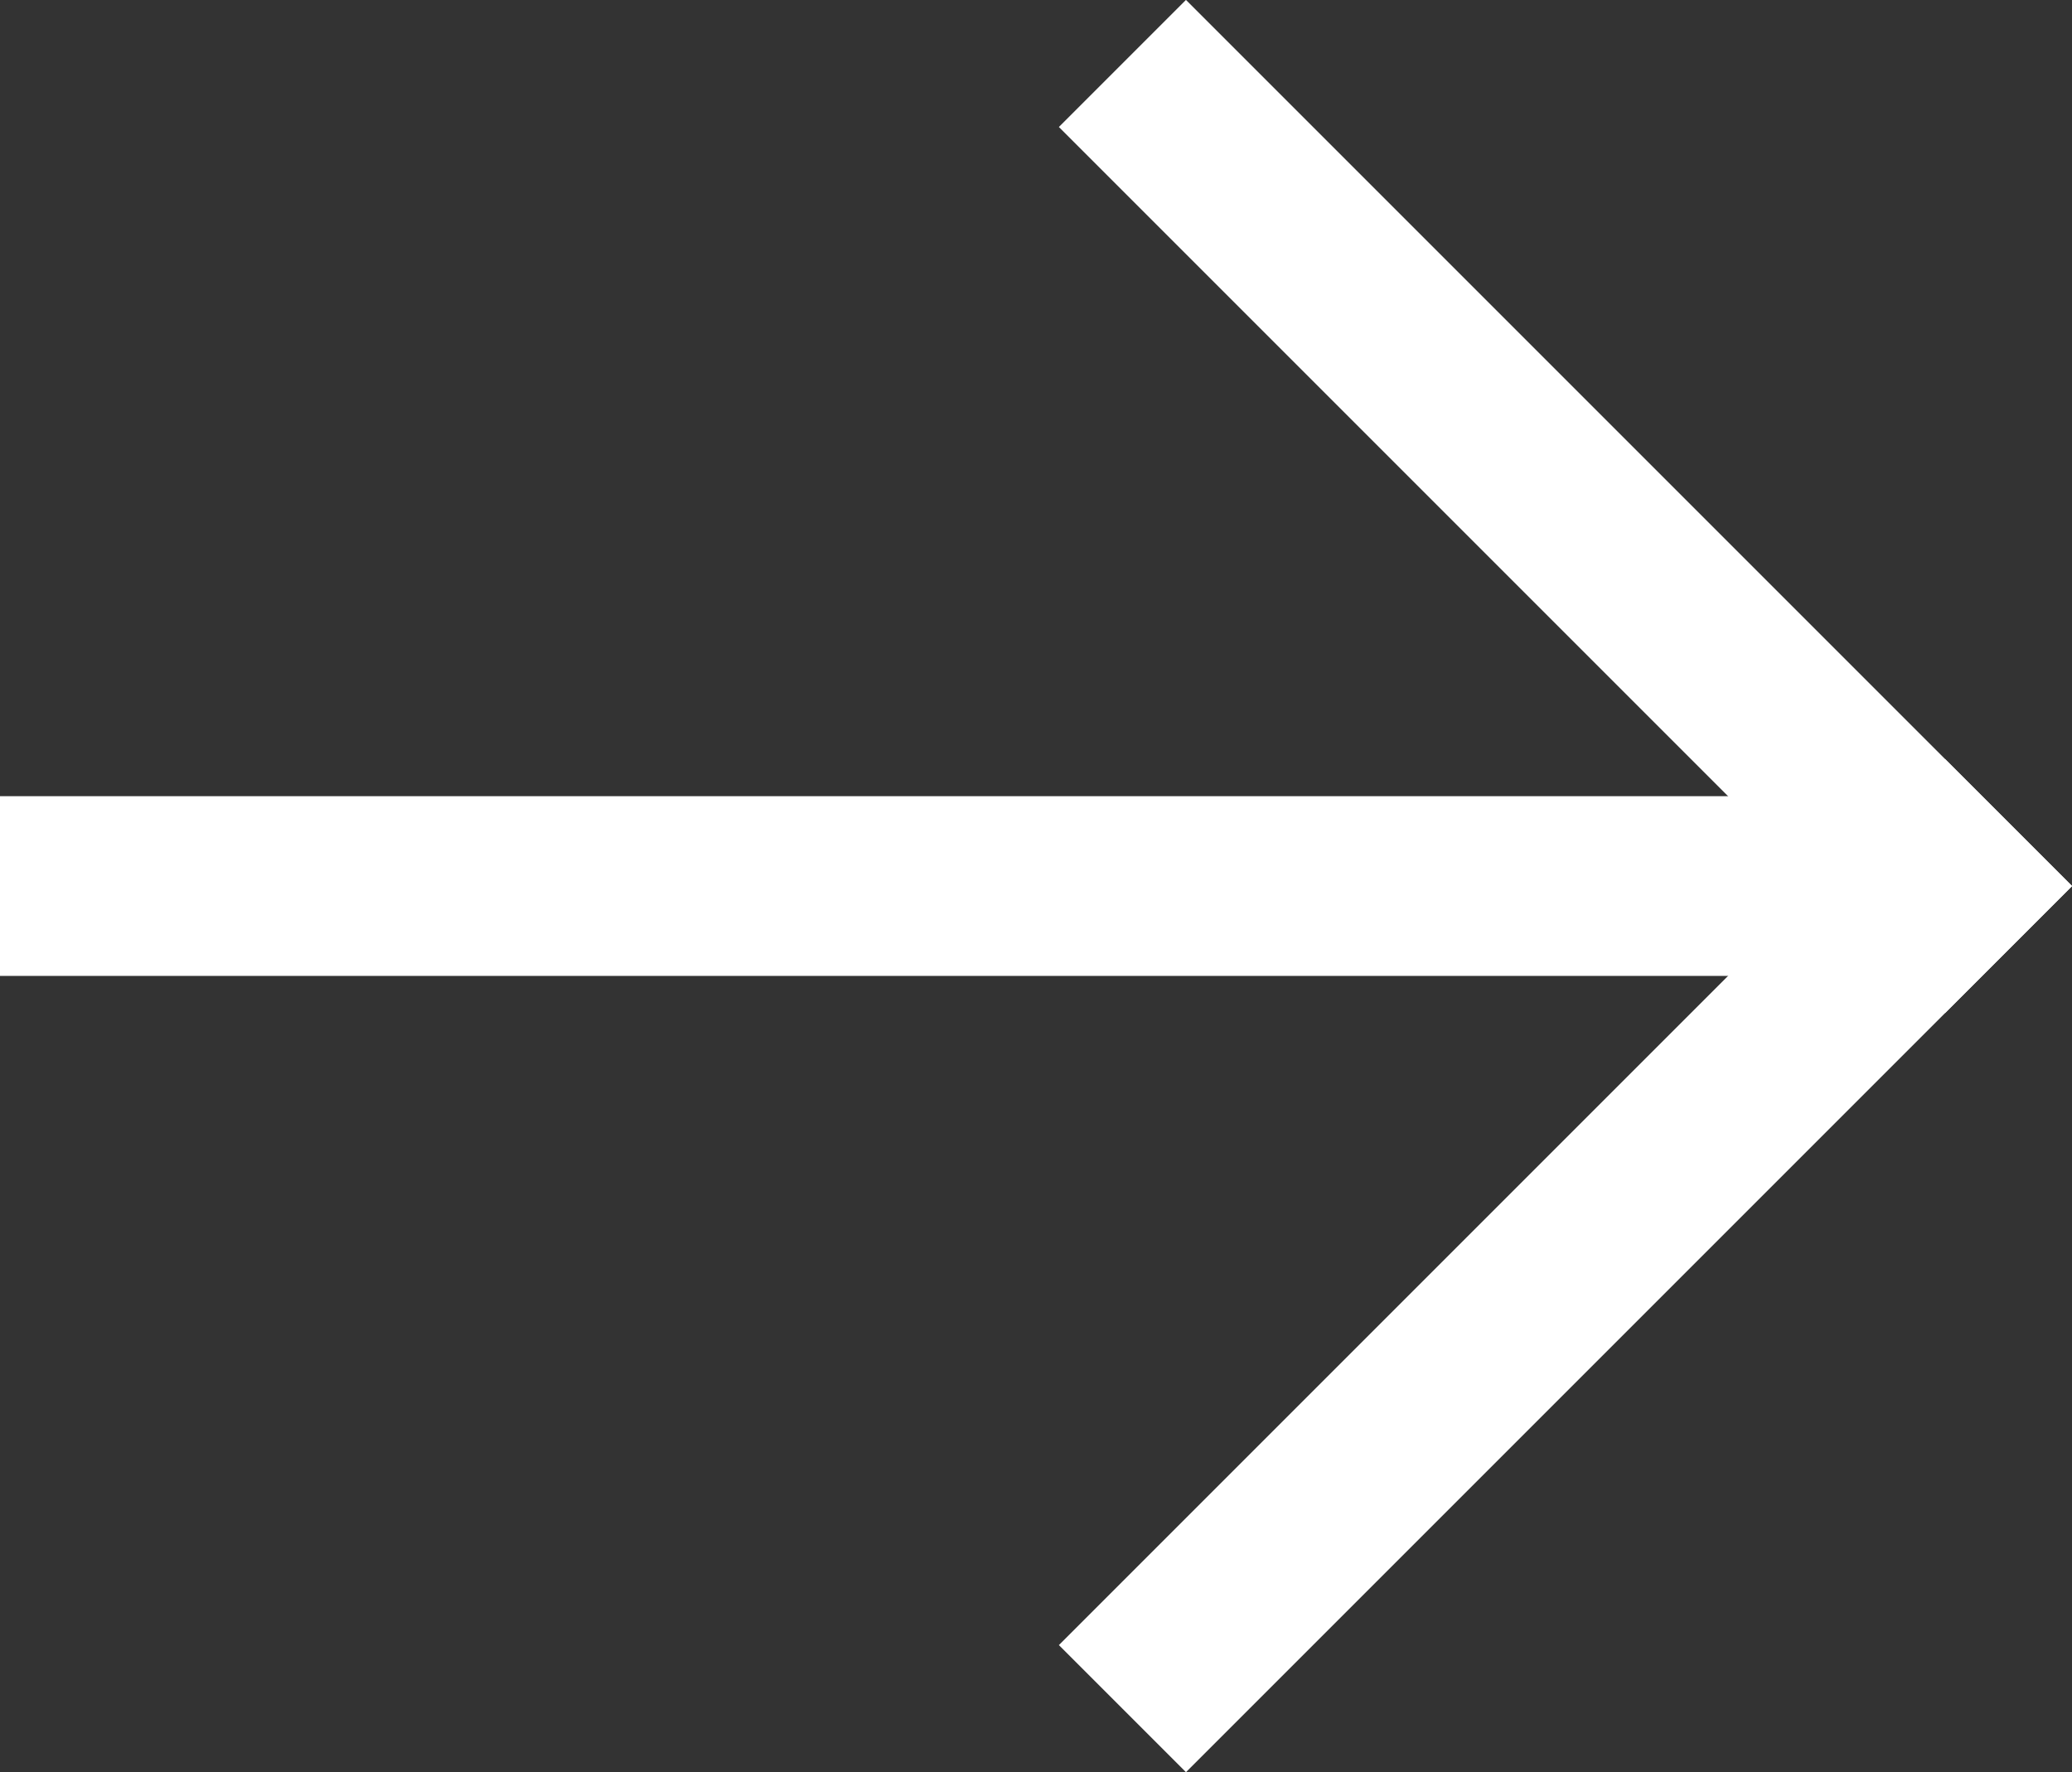
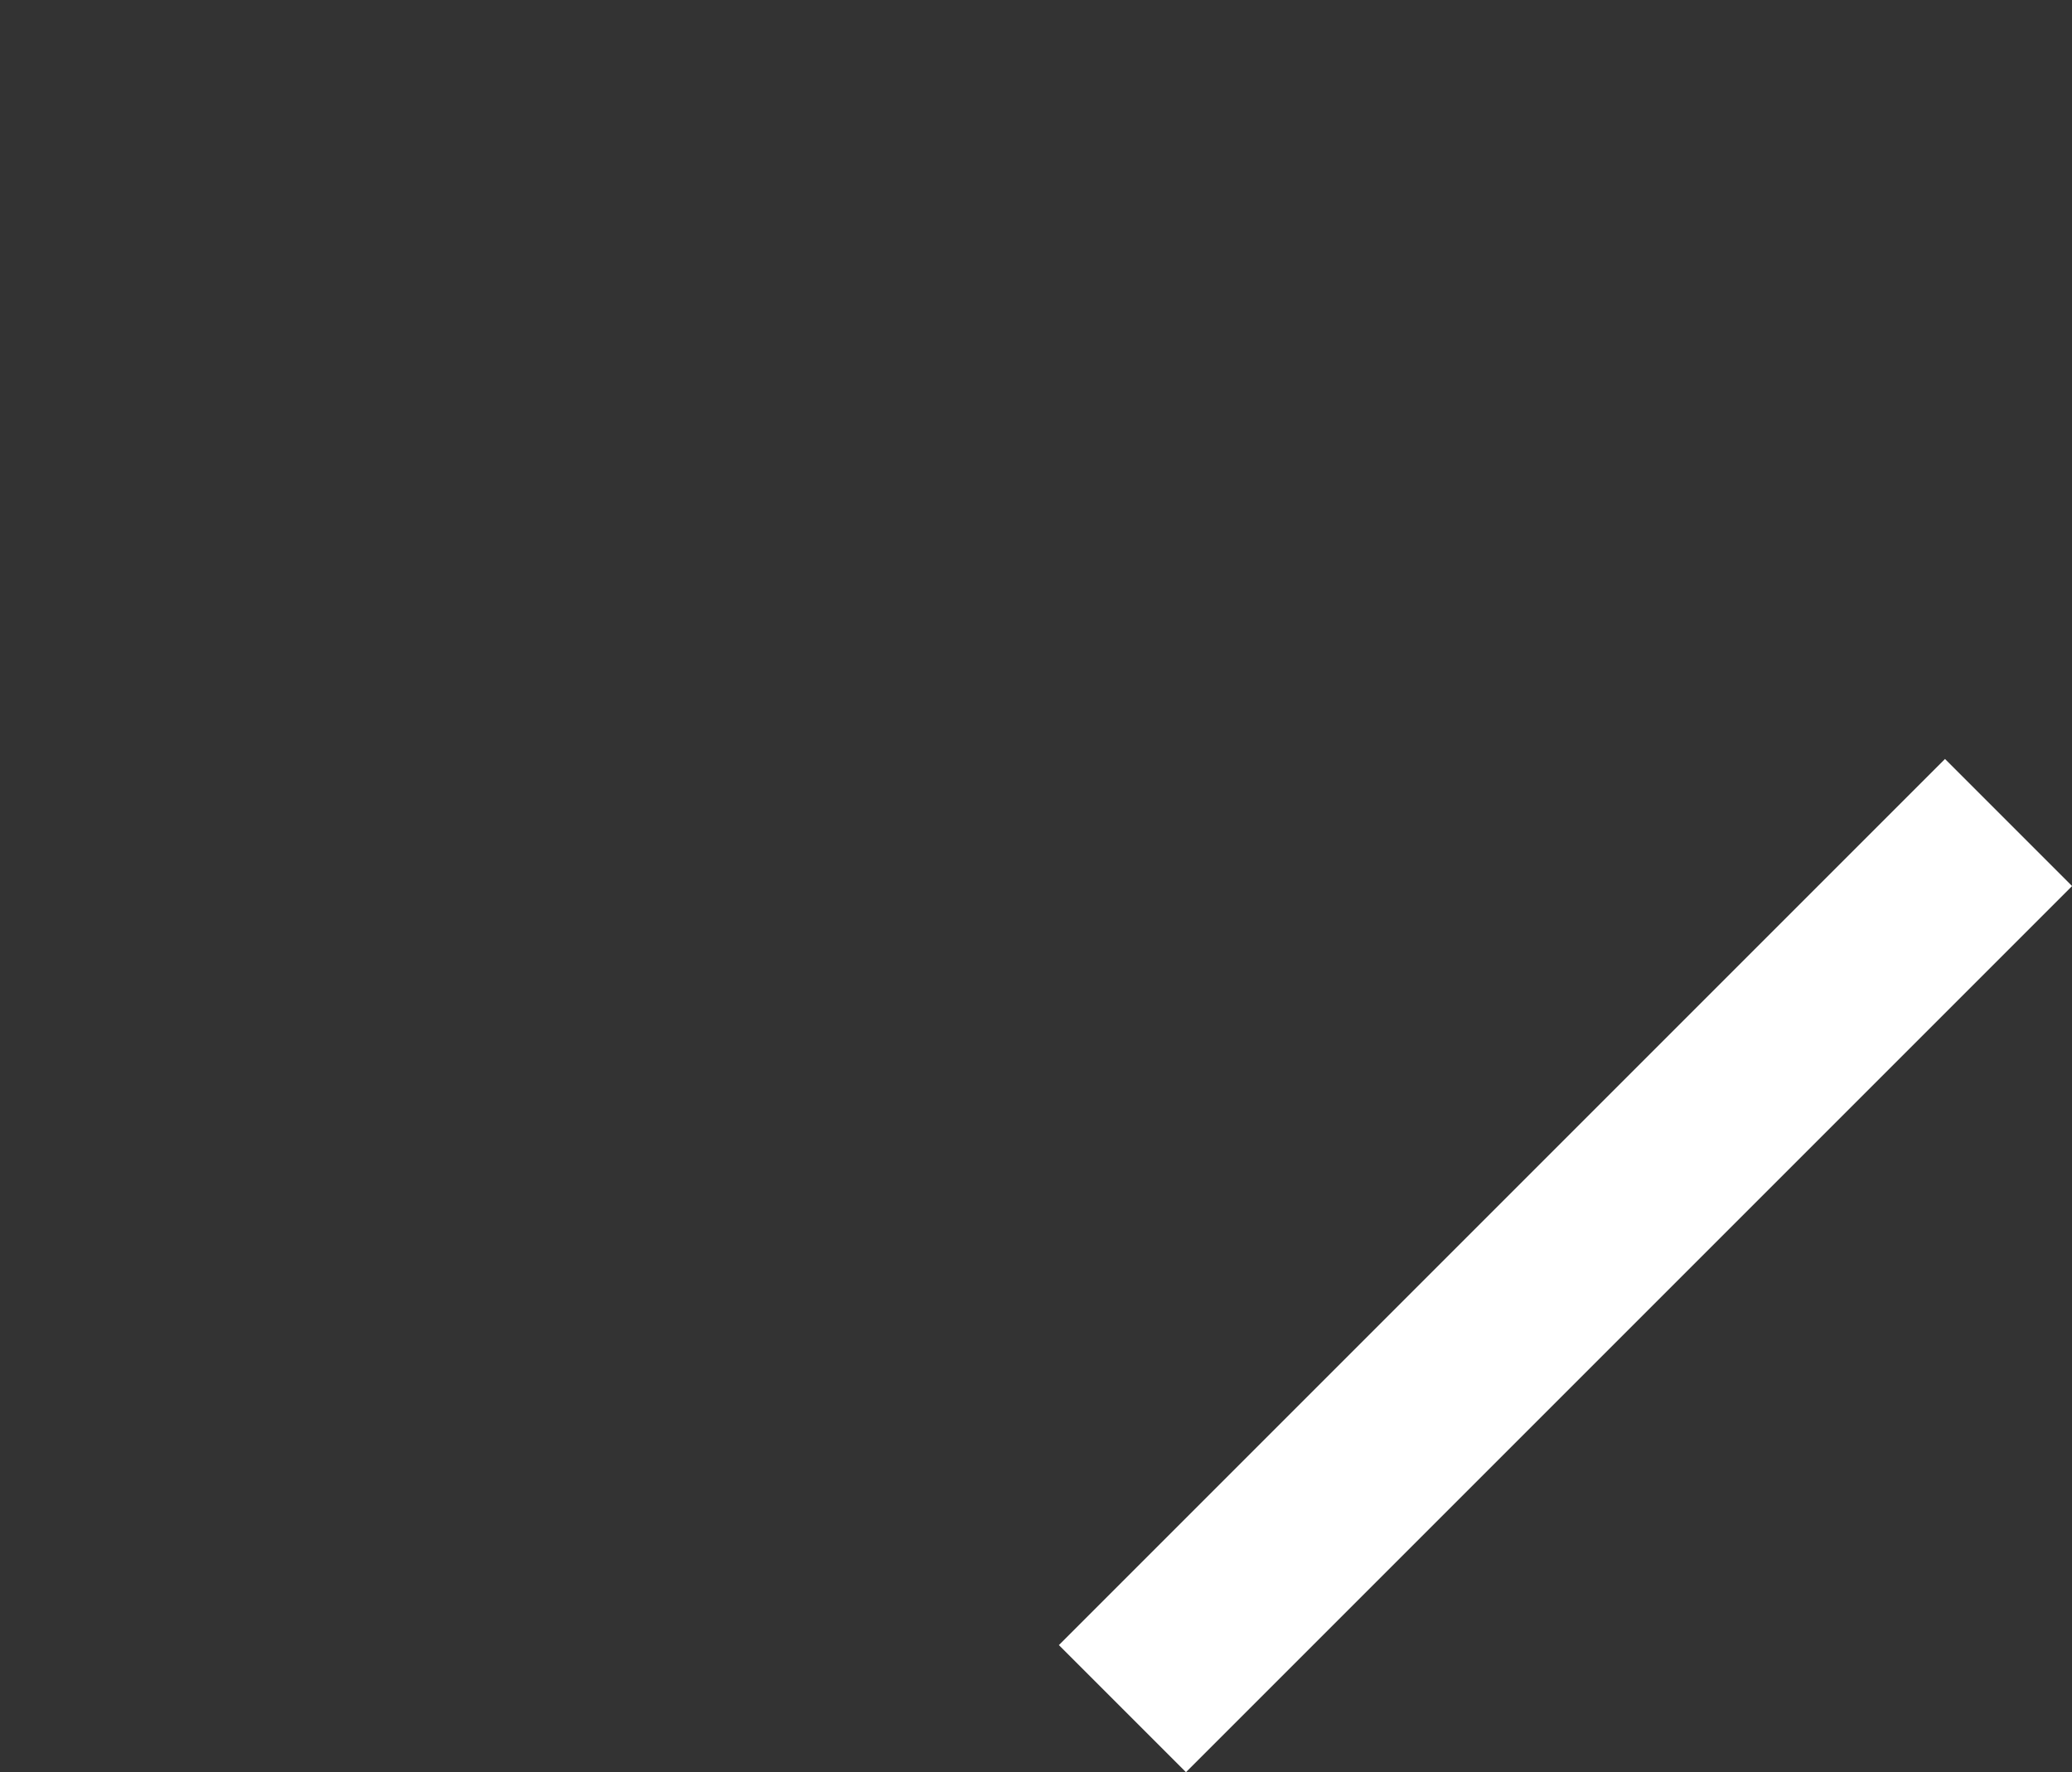
<svg xmlns="http://www.w3.org/2000/svg" id="_Слой_1" viewBox="0 0 103.76 88.74">
  <rect x="0" y="0" width="103.76" height="88.74" fill="#333333" stroke="none" />
  <defs>
    <style>.cls-1{fill:none;fill-rule:evenodd;stroke:#fff;stroke-linecap:square;stroke-miterlimit:10;stroke-width:9px;}</style>
  </defs>
-   <path class="cls-1" d="M4.5,44.37H88.41" />
  <g>
-     <path class="cls-1" d="M59.39,6.36c12.67,12.67,25.34,25.34,38.01,38.01" />
    <path class="cls-1" d="M97.4,44.37c-12.67,12.67-25.34,25.34-38.01,38.01" />
  </g>
</svg>